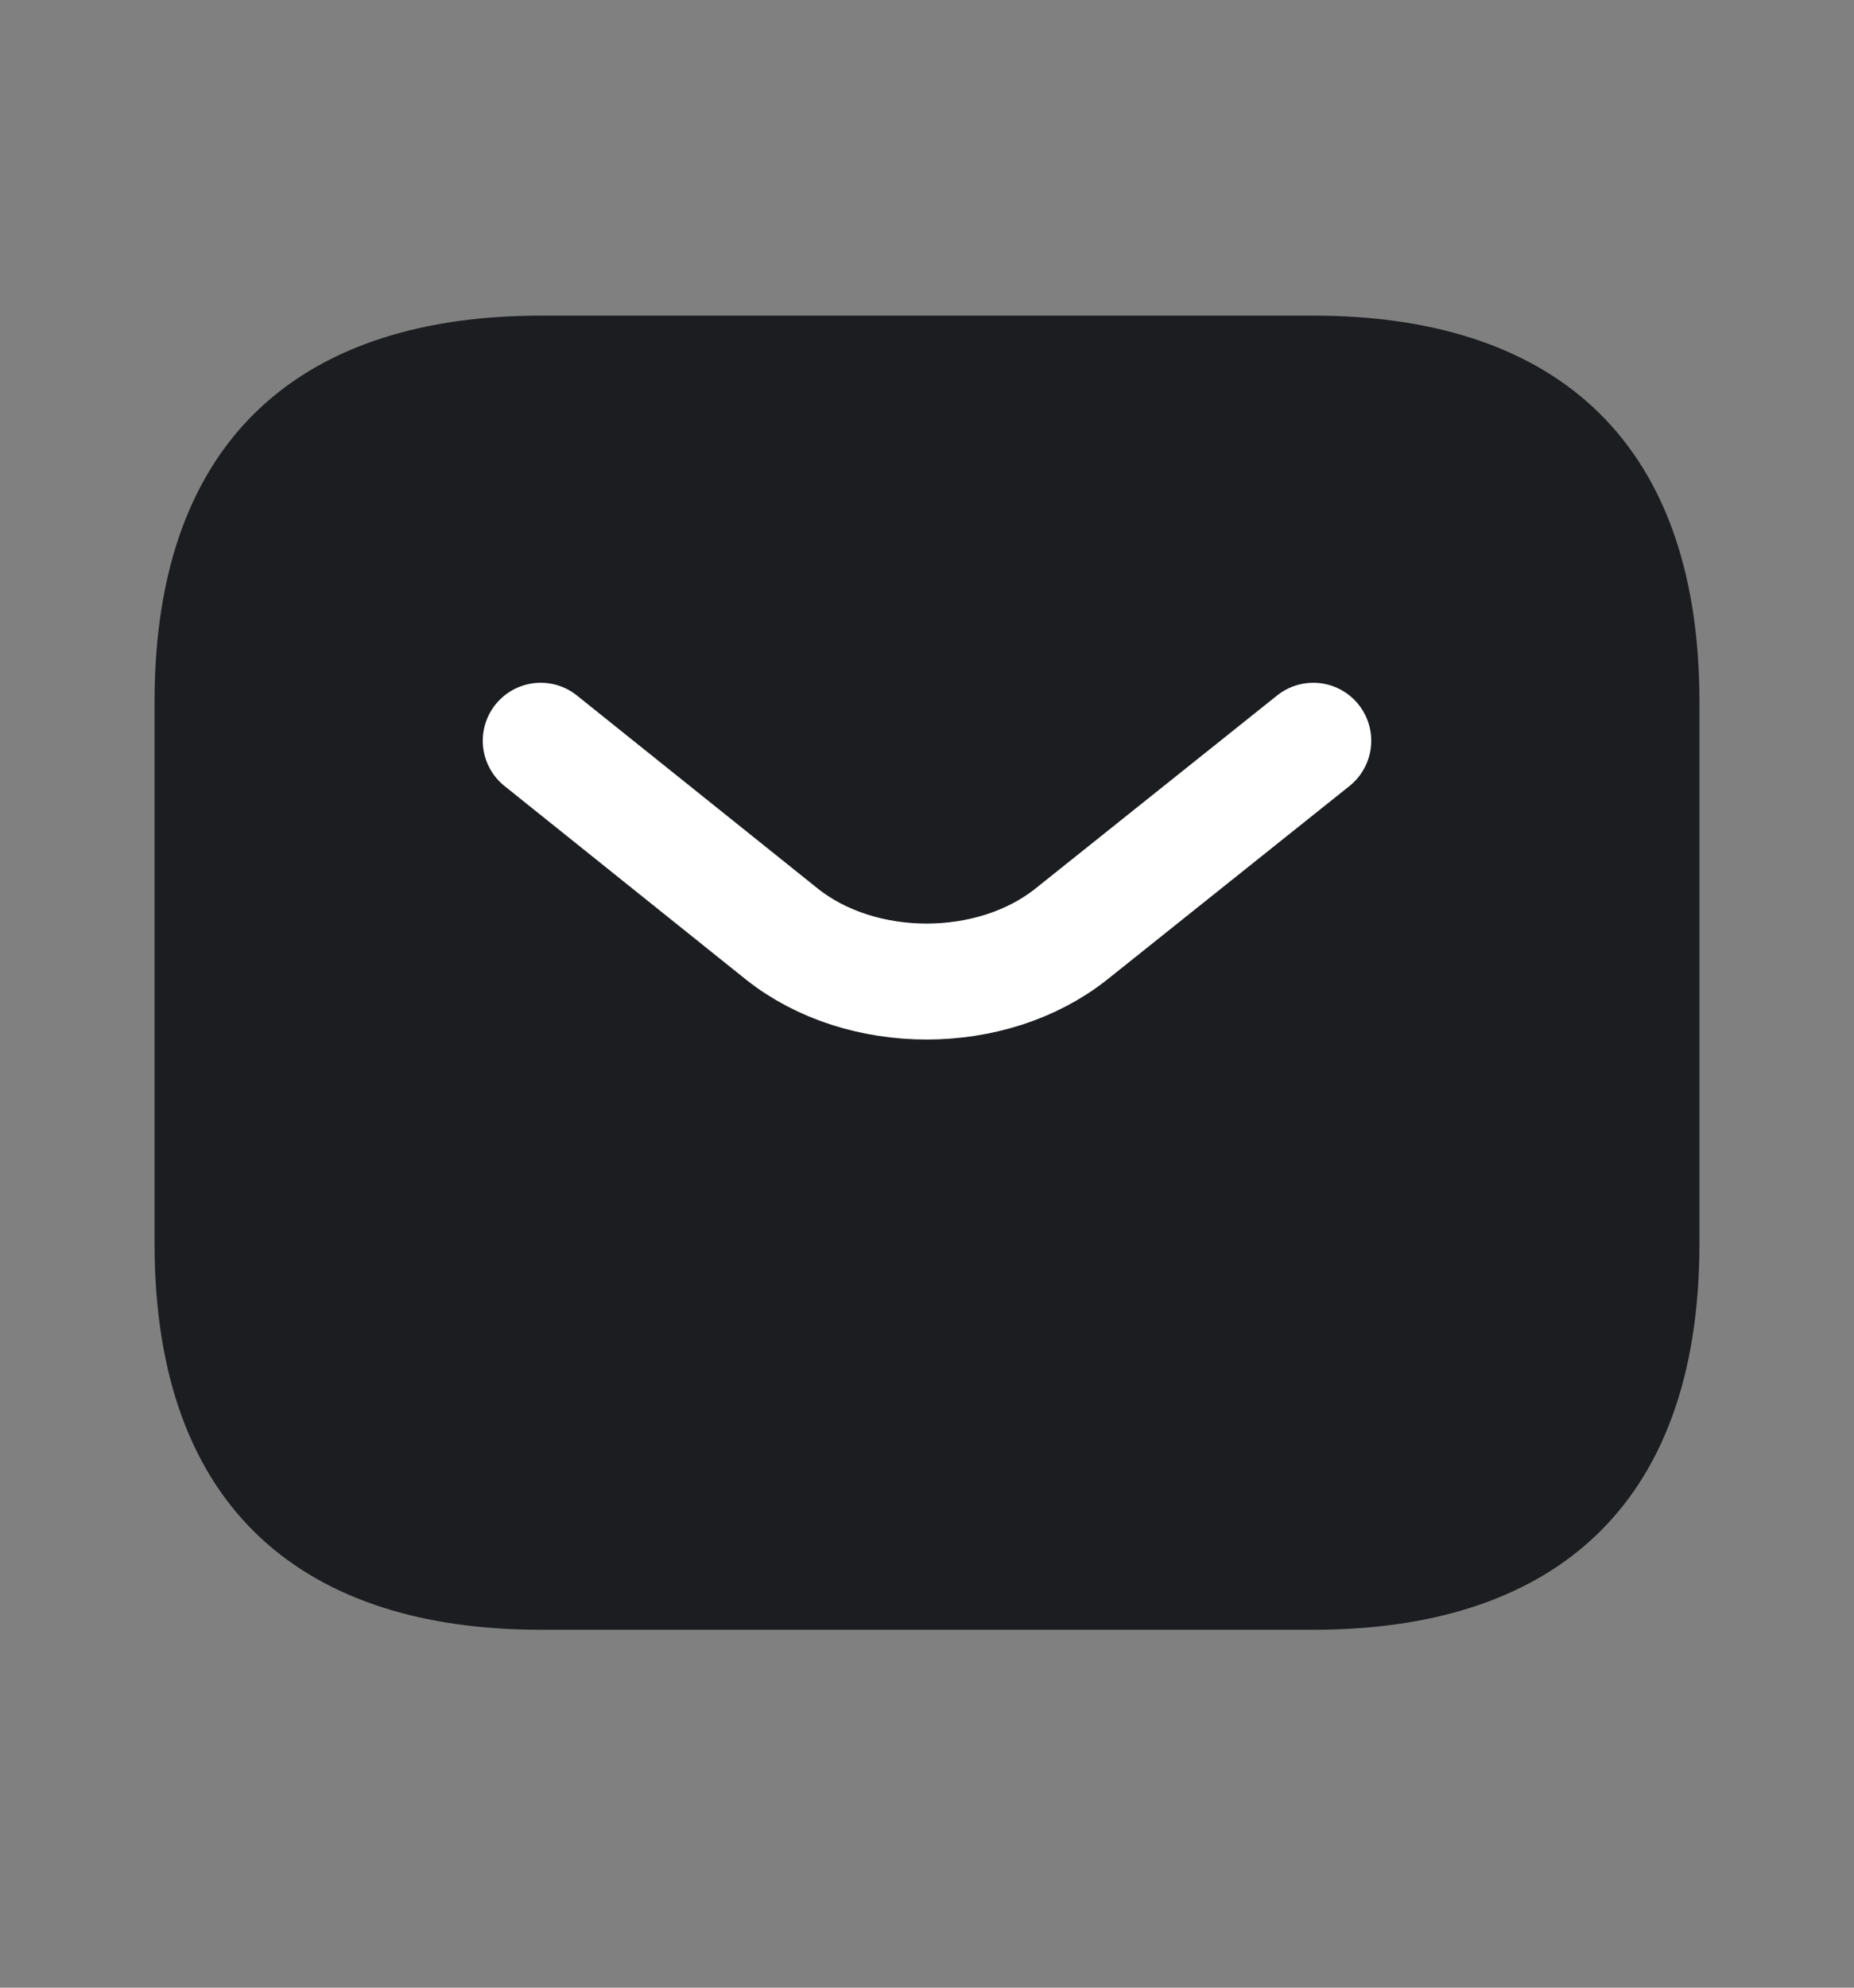
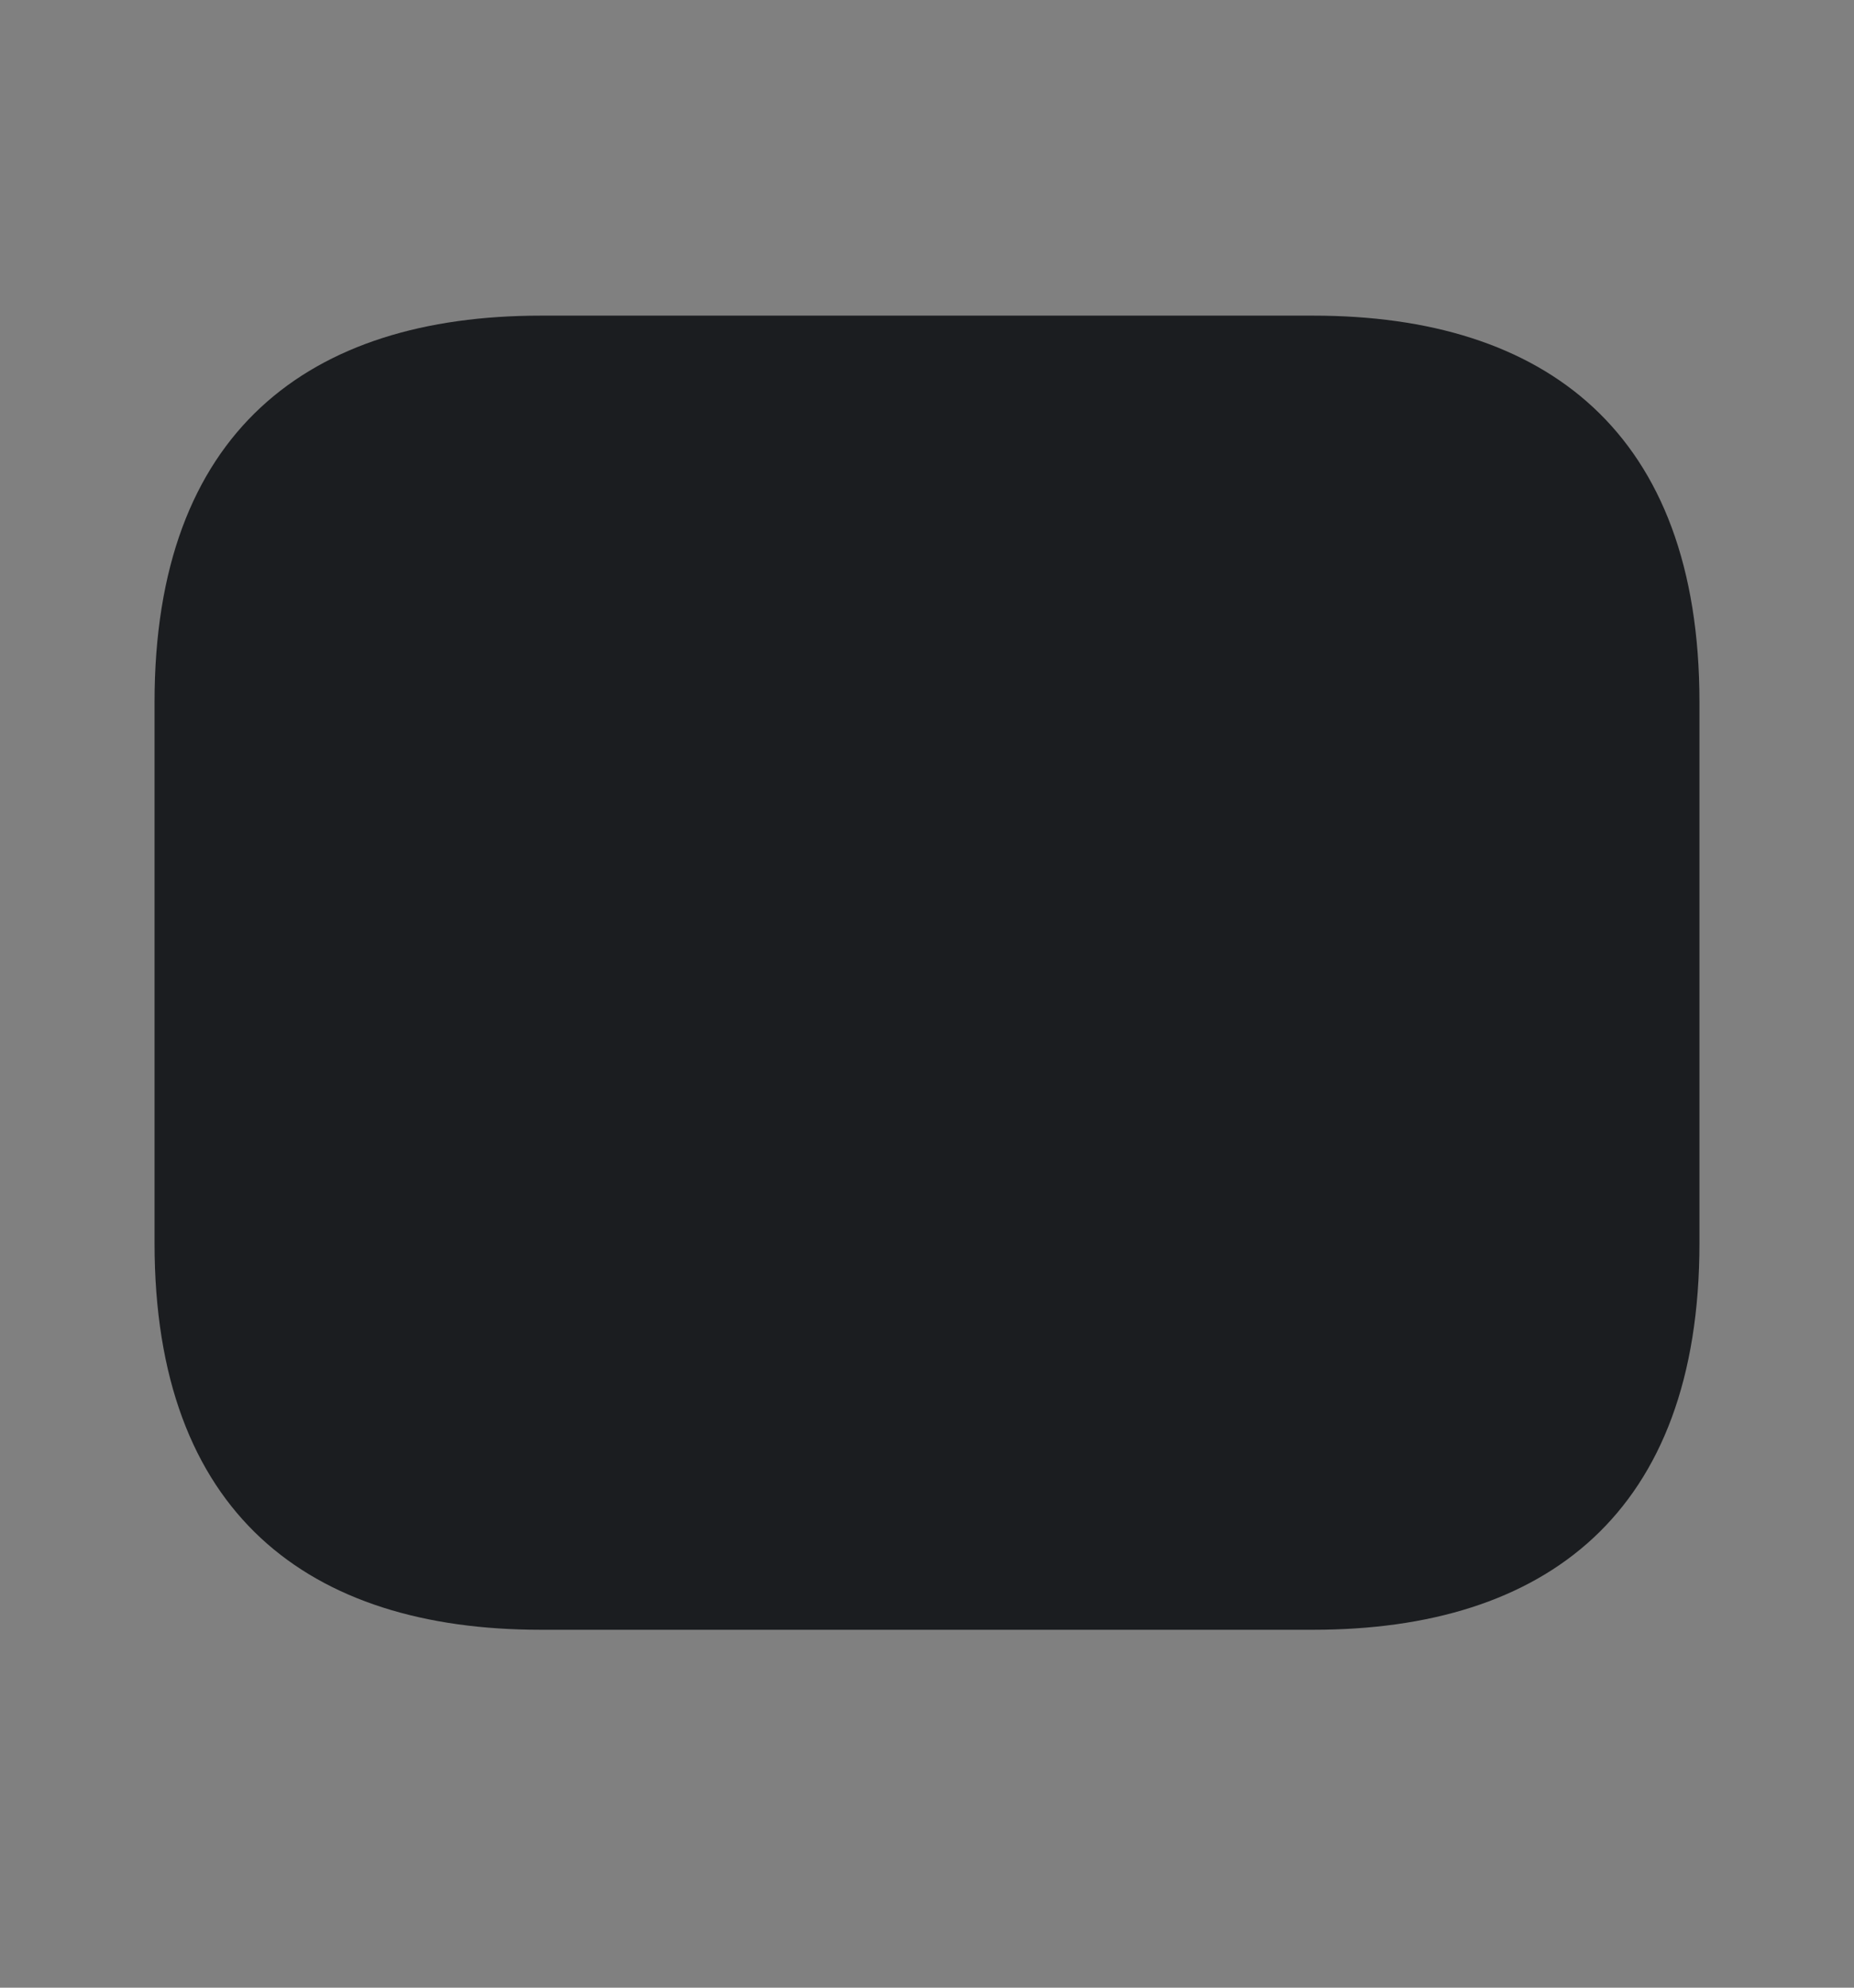
<svg xmlns="http://www.w3.org/2000/svg" width="14" height="15" viewBox="0 0 14 15" fill="none">
  <rect x="0" y="0" width="14" height="15" fill="#808080" stroke="none" />
  <path d="M9.917 12.299H4.083C2.333 12.299 1.167 11.424 1.167 9.382V5.298C1.167 3.257 2.333 2.382 4.083 2.382H9.917C11.667 2.382 12.833 3.257 12.833 5.298V9.382C12.833 11.424 11.667 12.299 9.917 12.299Z" fill="#1B1D20" />
-   <path d="M9.917 5.59L8.091 7.048C7.49 7.527 6.504 7.527 5.903 7.048L4.083 5.59" stroke="white" stroke-width="0.875" stroke-miterlimit="10" stroke-linecap="round" stroke-linejoin="round" />
</svg>